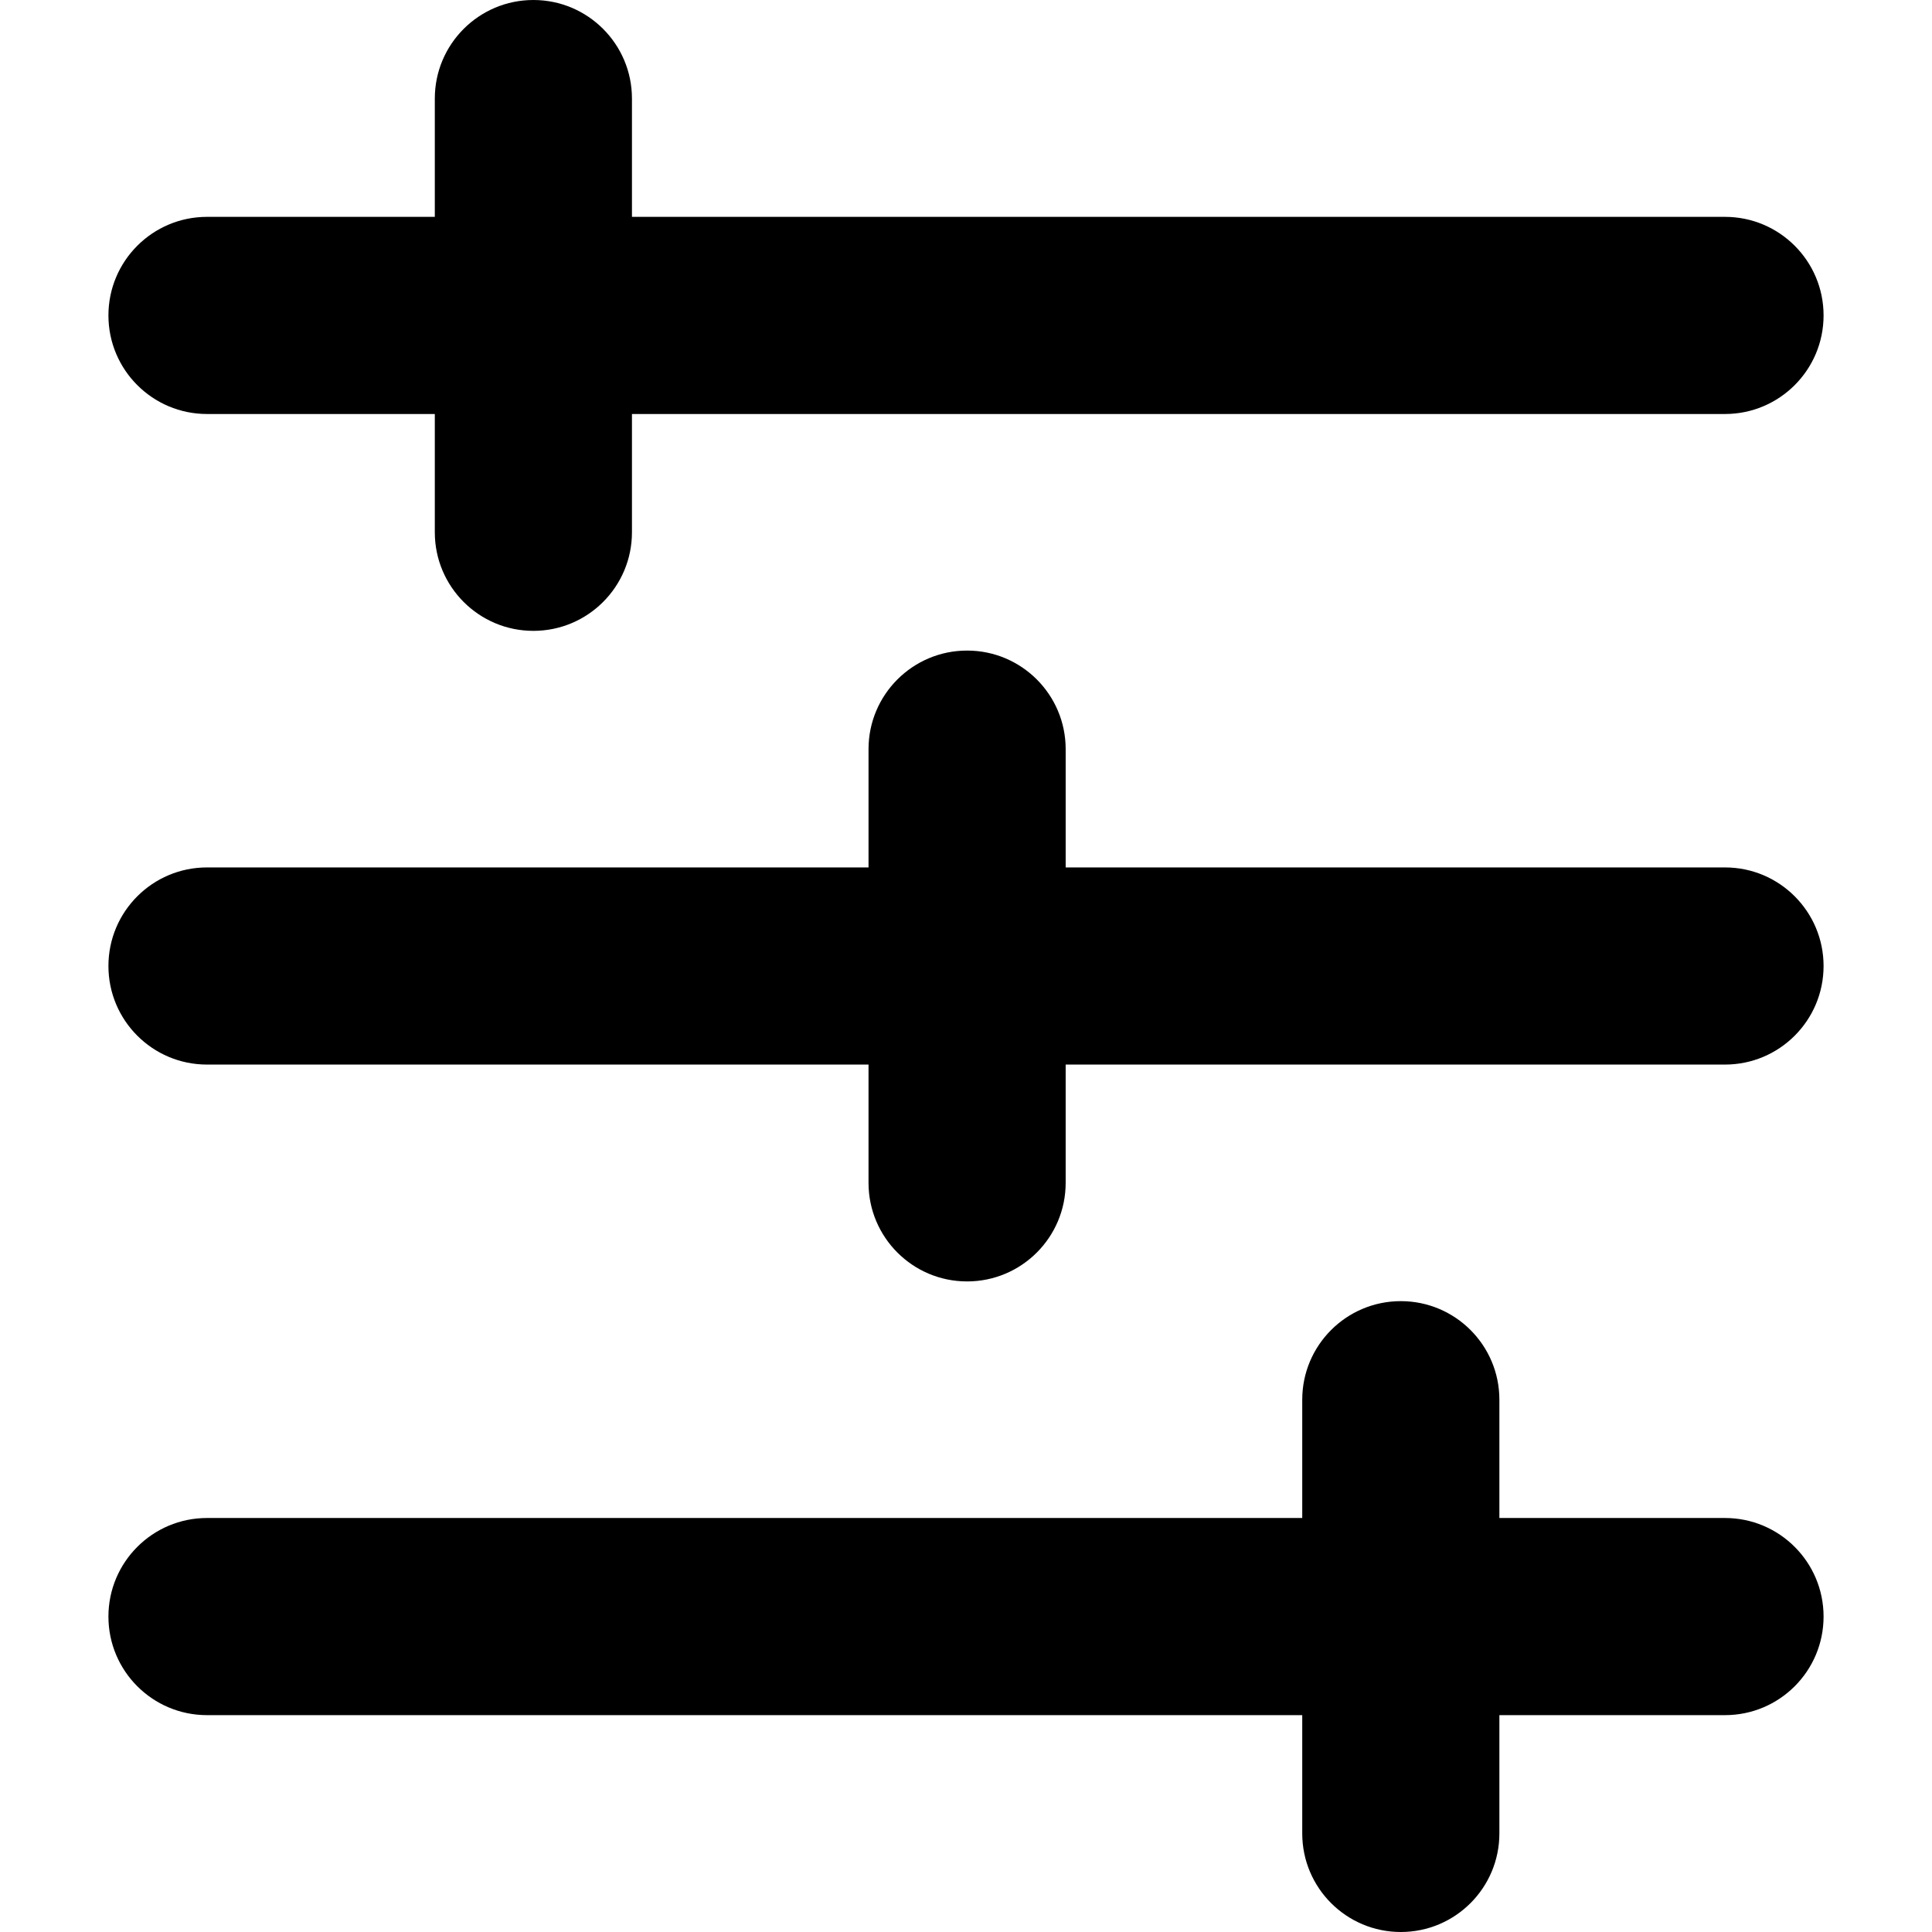
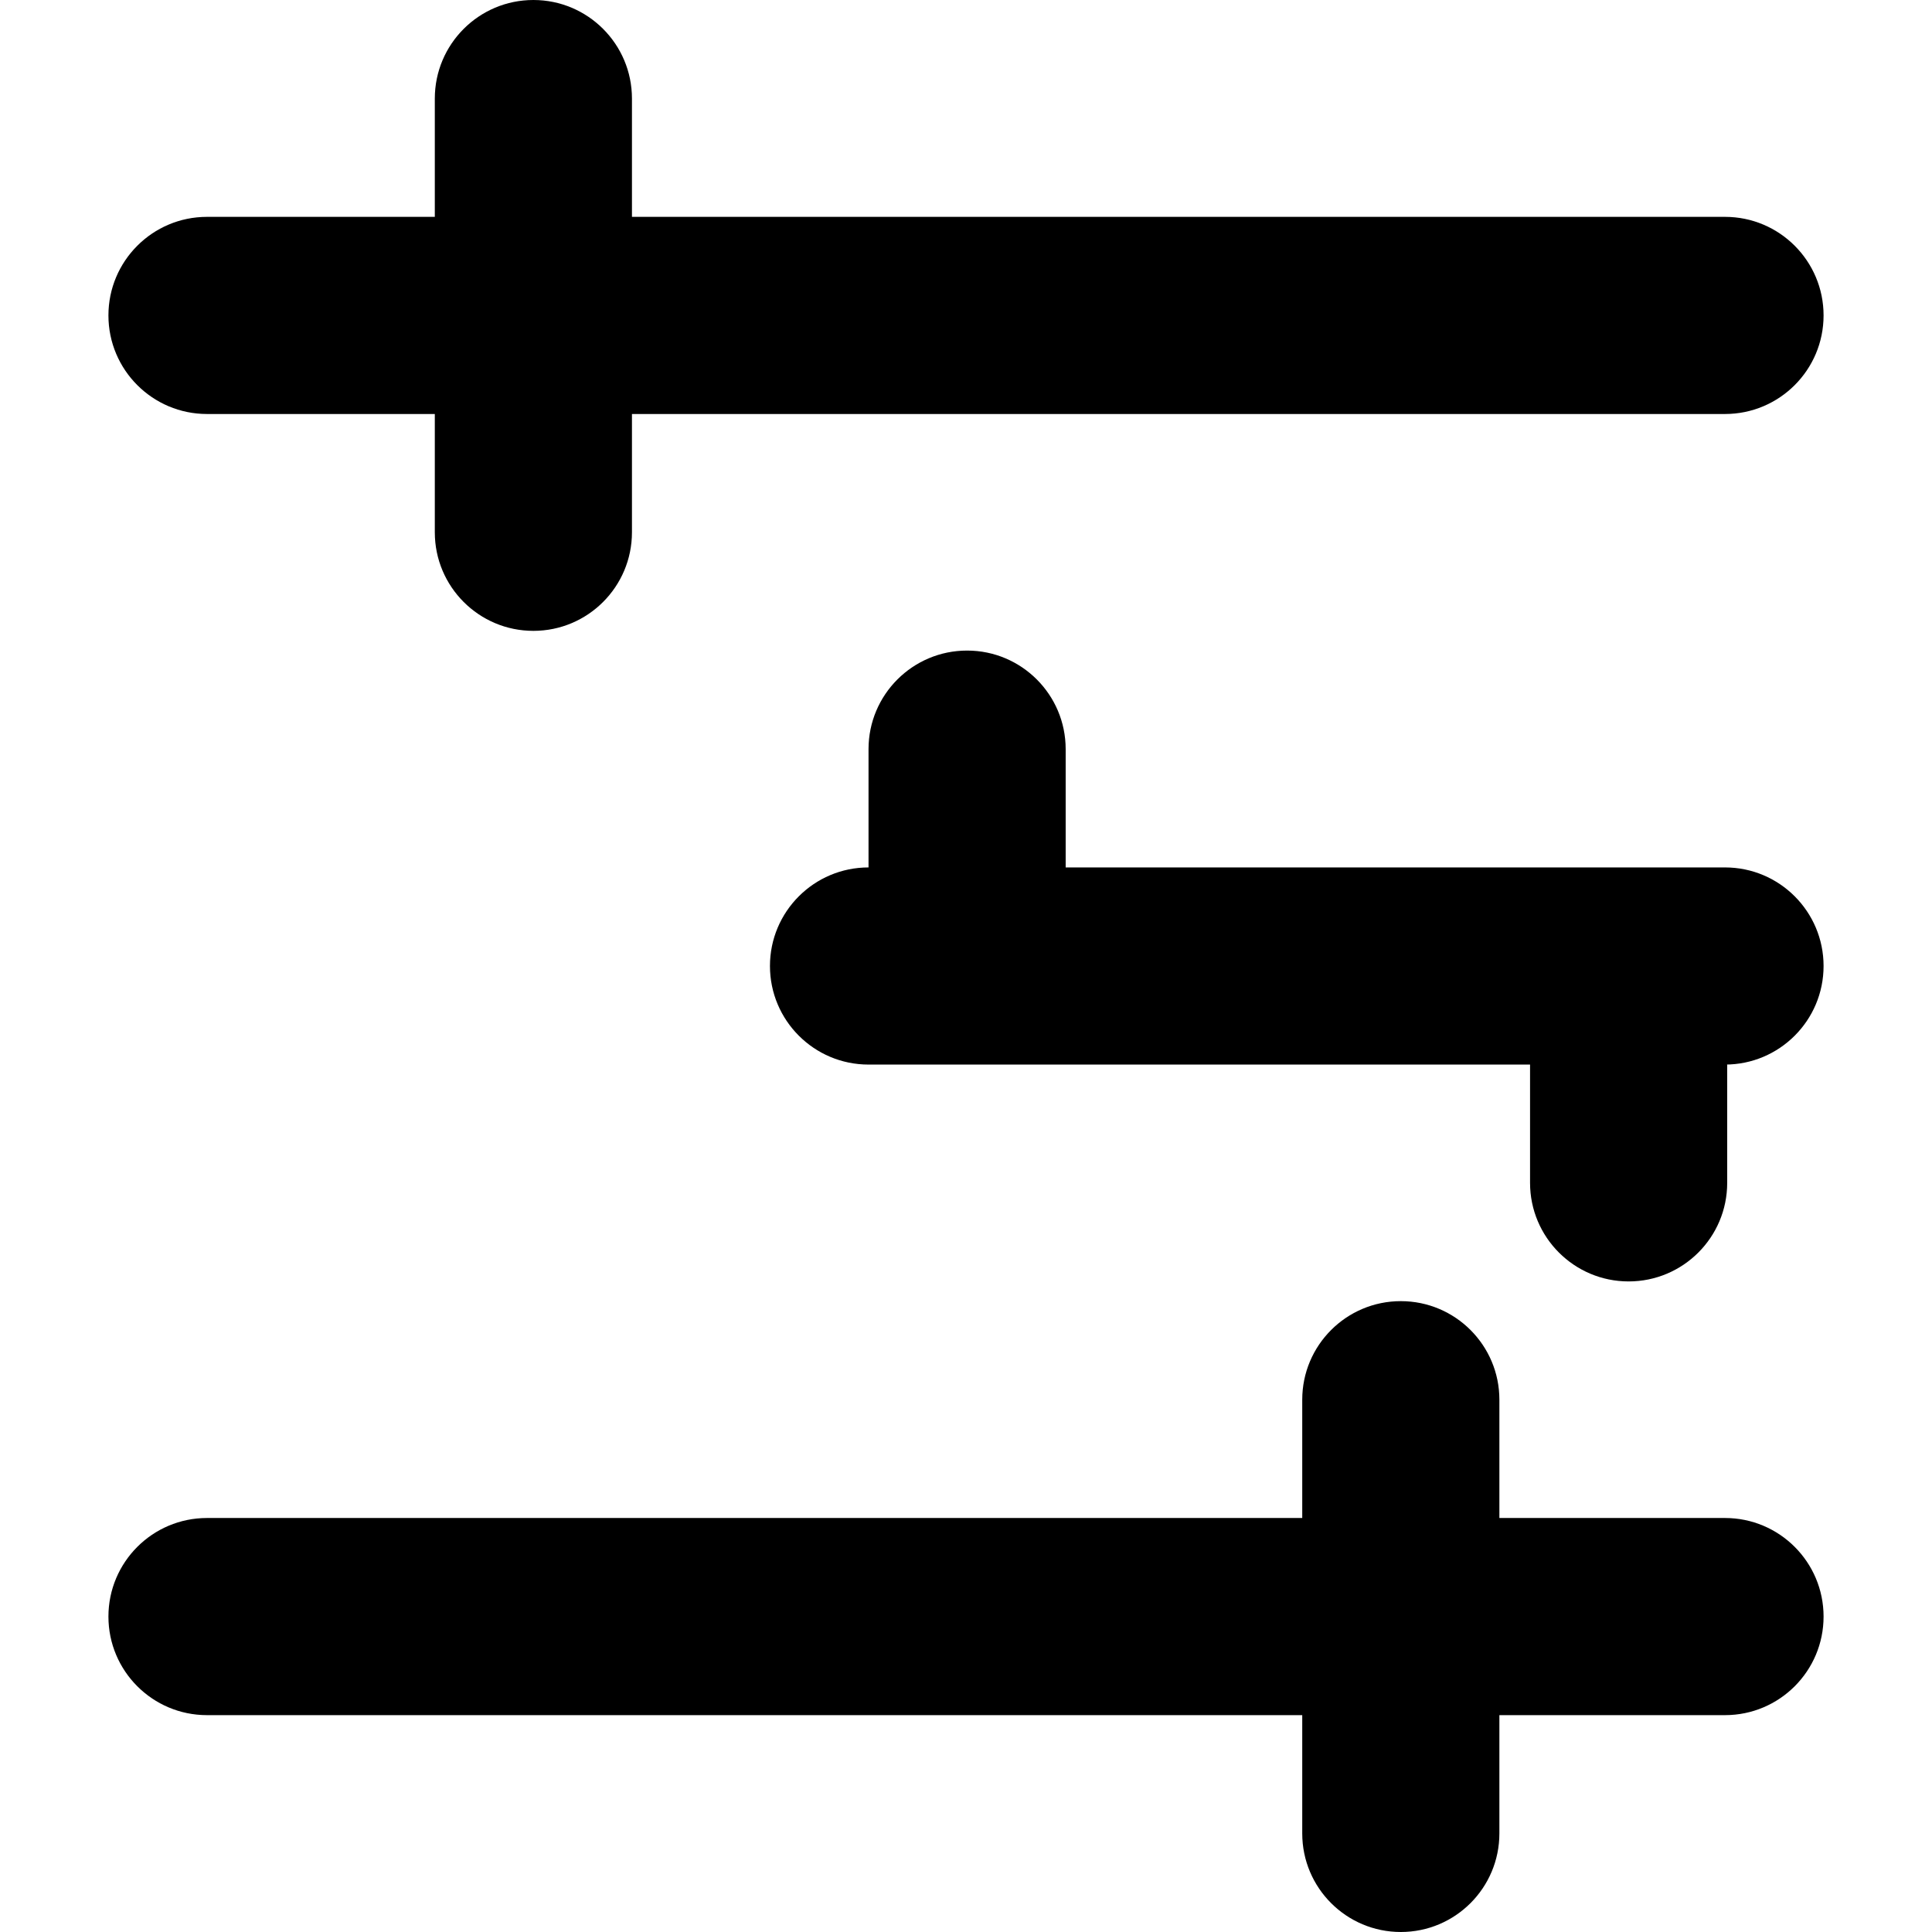
<svg xmlns="http://www.w3.org/2000/svg" fill="#000000" height="800px" width="800px" version="1.1" id="Capa_1" viewBox="0 0 294 294" xml:space="preserve">
-   <path d="M16.5,48c0-8.284,6.716-15,15-15h34.667V15c0-8.284,6.716-15,15-15s15,6.716,15,15v18H262.5c8.284,0,15,6.716,15,15  s-6.716,15-15,15H96.167v18c0,8.284-6.716,15-15,15s-15-6.716-15-15V63H31.5C23.216,63,16.5,56.284,16.5,48z M262.5,132H162.167v-18  c0-8.284-6.716-15-15-15s-15,6.716-15,15v18H31.5c-8.284,0-15,6.716-15,15s6.716,15,15,15h100.667v18c0,8.284,6.716,15,15,15  s15-6.716,15-15v-18H262.5c8.284,0,15-6.716,15-15S270.784,132,262.5,132z M262.5,231h-34.333v-18c0-8.284-6.716-15-15-15  s-15,6.716-15,15v18H31.5c-8.284,0-15,6.716-15,15s6.716,15,15,15h166.667v18c0,8.284,6.716,15,15,15s15-6.716,15-15v-18H262.5  c8.284,0,15-6.716,15-15S270.784,231,262.5,231z" />
+   <path d="M16.5,48c0-8.284,6.716-15,15-15h34.667V15c0-8.284,6.716-15,15-15s15,6.716,15,15v18H262.5c8.284,0,15,6.716,15,15  s-6.716,15-15,15H96.167v18c0,8.284-6.716,15-15,15s-15-6.716-15-15V63H31.5C23.216,63,16.5,56.284,16.5,48z M262.5,132H162.167v-18  c0-8.284-6.716-15-15-15s-15,6.716-15,15v18c-8.284,0-15,6.716-15,15s6.716,15,15,15h100.667v18c0,8.284,6.716,15,15,15  s15-6.716,15-15v-18H262.5c8.284,0,15-6.716,15-15S270.784,132,262.5,132z M262.5,231h-34.333v-18c0-8.284-6.716-15-15-15  s-15,6.716-15,15v18H31.5c-8.284,0-15,6.716-15,15s6.716,15,15,15h166.667v18c0,8.284,6.716,15,15,15s15-6.716,15-15v-18H262.5  c8.284,0,15-6.716,15-15S270.784,231,262.5,231z" />
</svg>